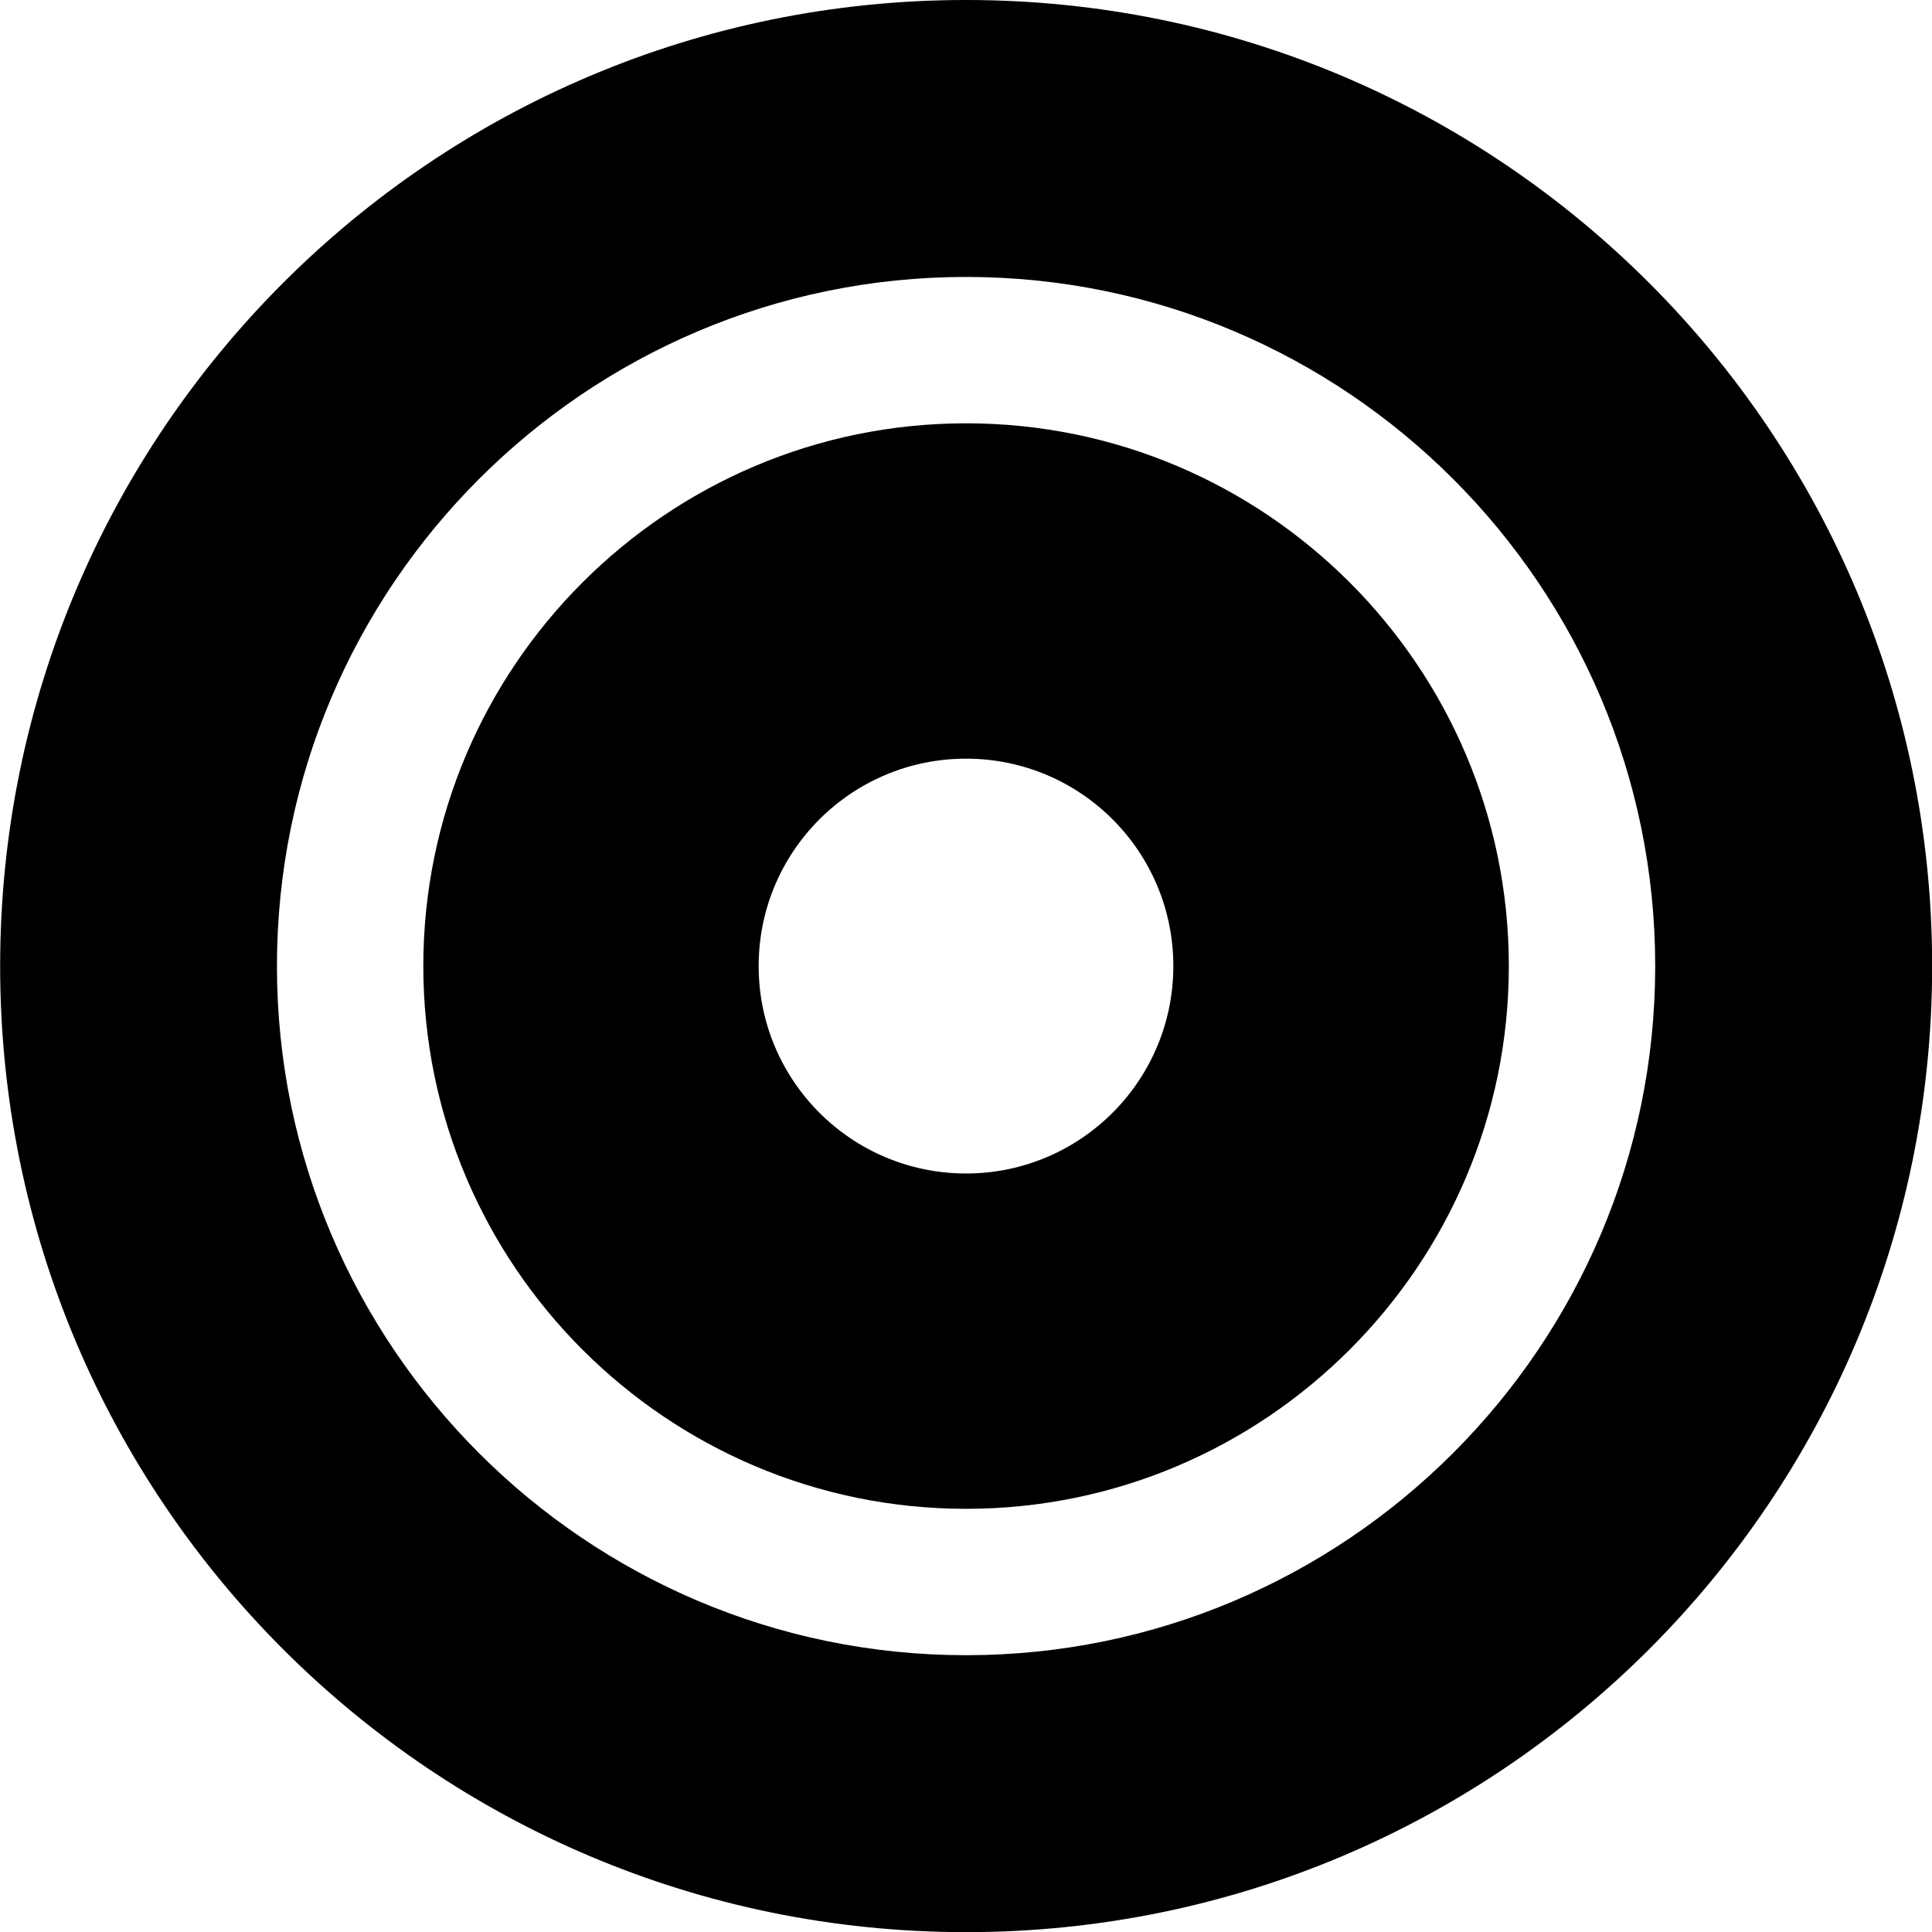
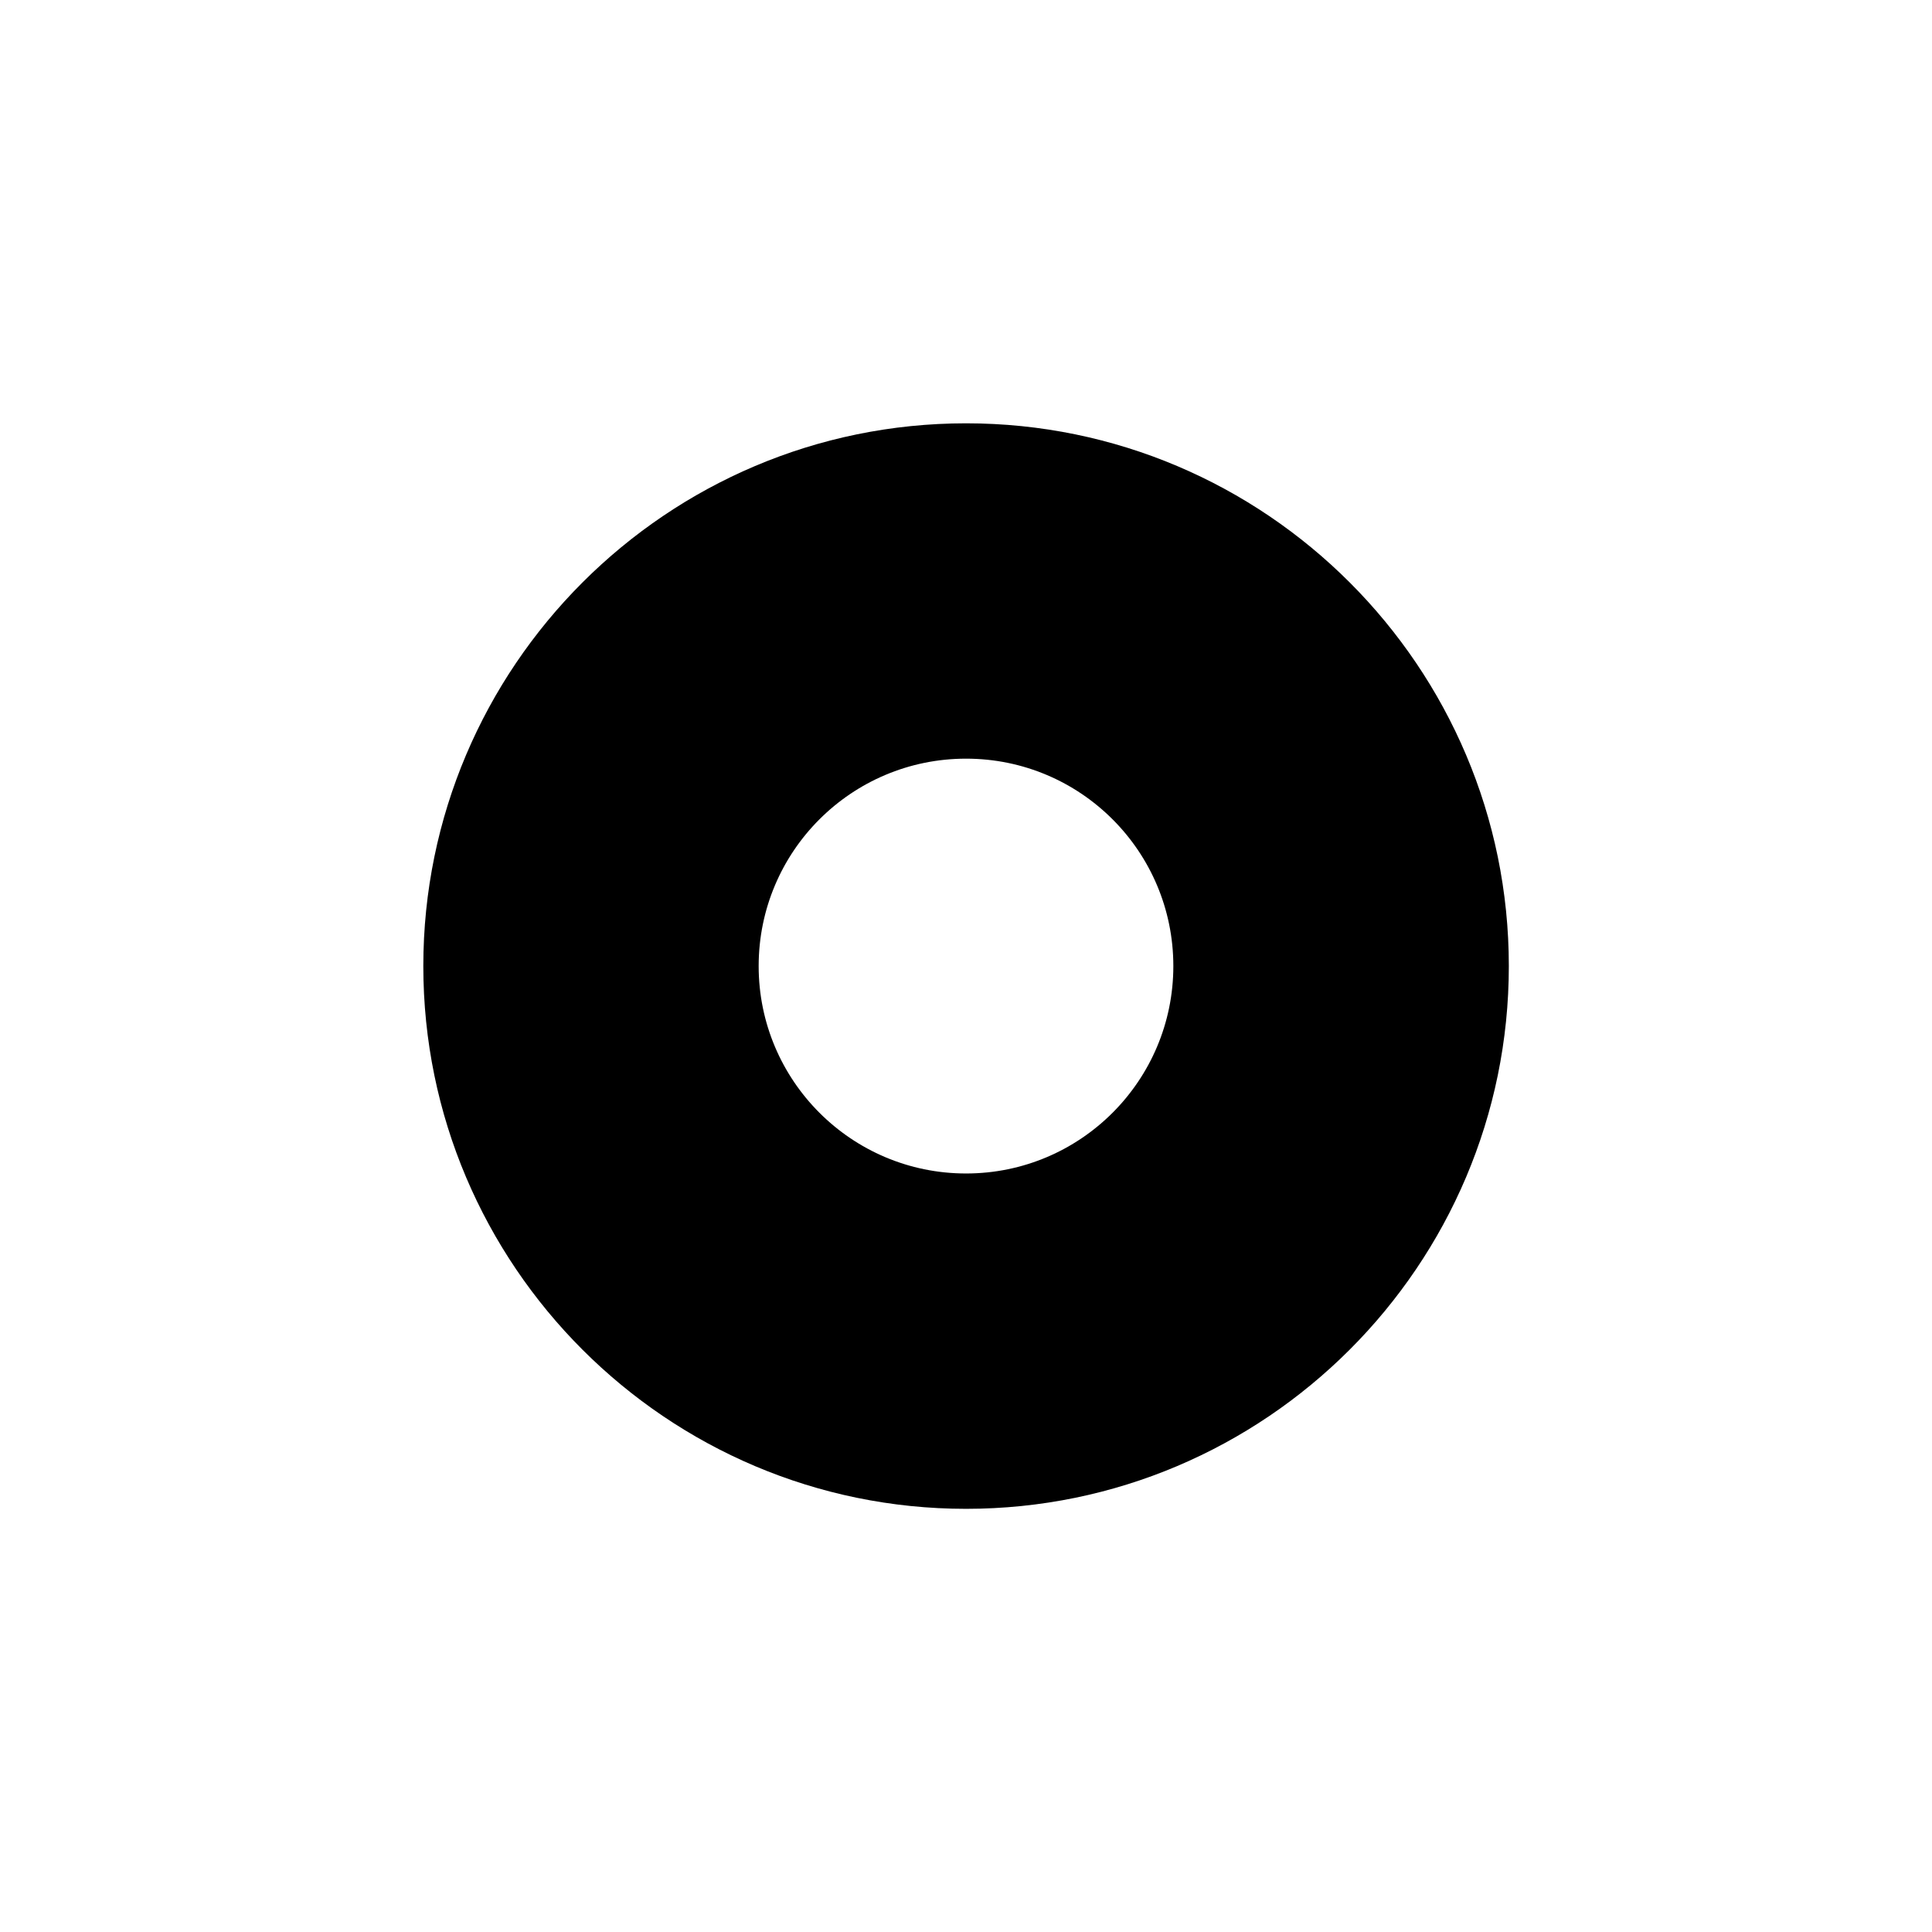
<svg xmlns="http://www.w3.org/2000/svg" version="1.1" viewBox="0 0 13.199 13.199" xml:space="preserve">
-   <path d="M6.6,0C2.955,0,0.001,2.955,0.001,6.6c0,3.645,2.954,6.6,6.599,6.6s6.6-2.955,6.6-6.6C13.2,2.955,10.245,0,6.6,0z M6.6,11.308c-2.596,0-4.708-2.112-4.708-4.708c0-2.596,2.112-4.708,4.708-4.708c2.596,0,4.708,2.112,4.708,4.708 C11.308,9.195,9.195,11.308,6.6,11.308z" />
  <path d="M6.6,2.892c-2.045,0-3.708,1.664-3.708,3.708c0,2.045,1.664,3.708,3.708,3.708s3.708-1.663,3.708-3.708 C10.308,4.555,8.645,2.892,6.6,2.892z M6.6,8.017c-0.783,0-1.417-0.635-1.417-1.417c0-0.783,0.634-1.417,1.417-1.417 c0.782,0,1.416,0.634,1.416,1.417C8.016,7.382,7.382,8.017,6.6,8.017z" />
</svg>